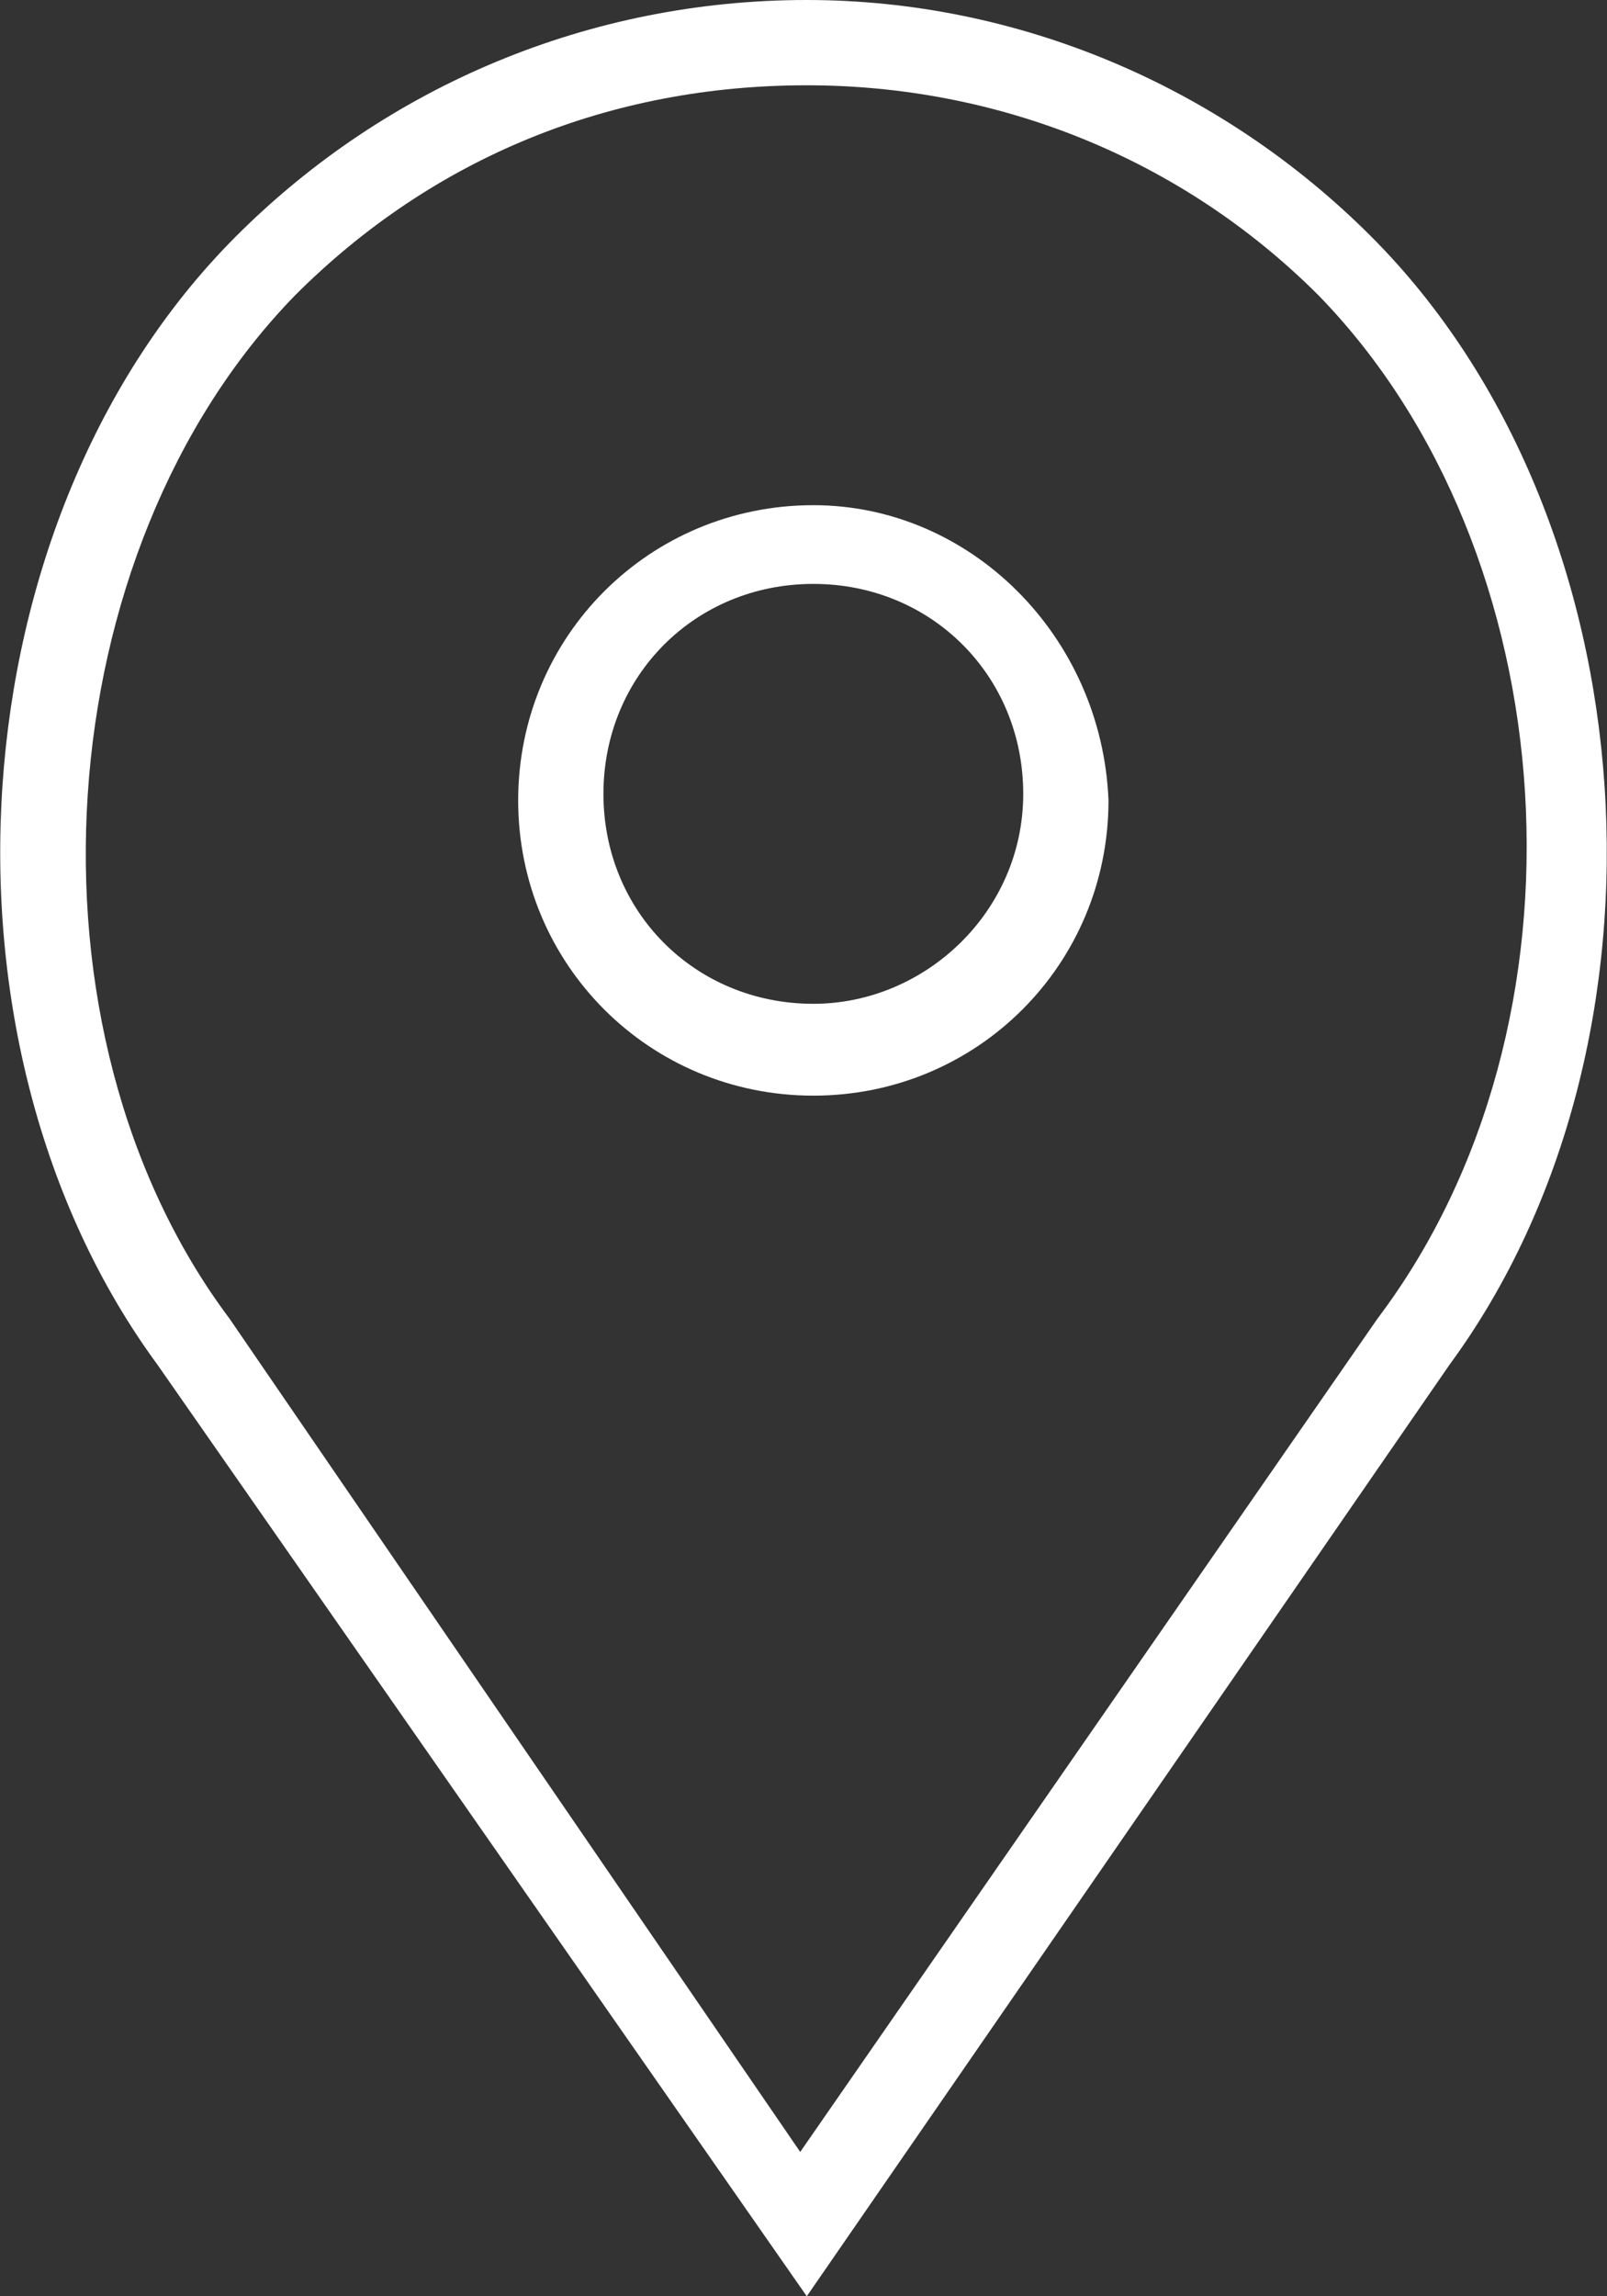
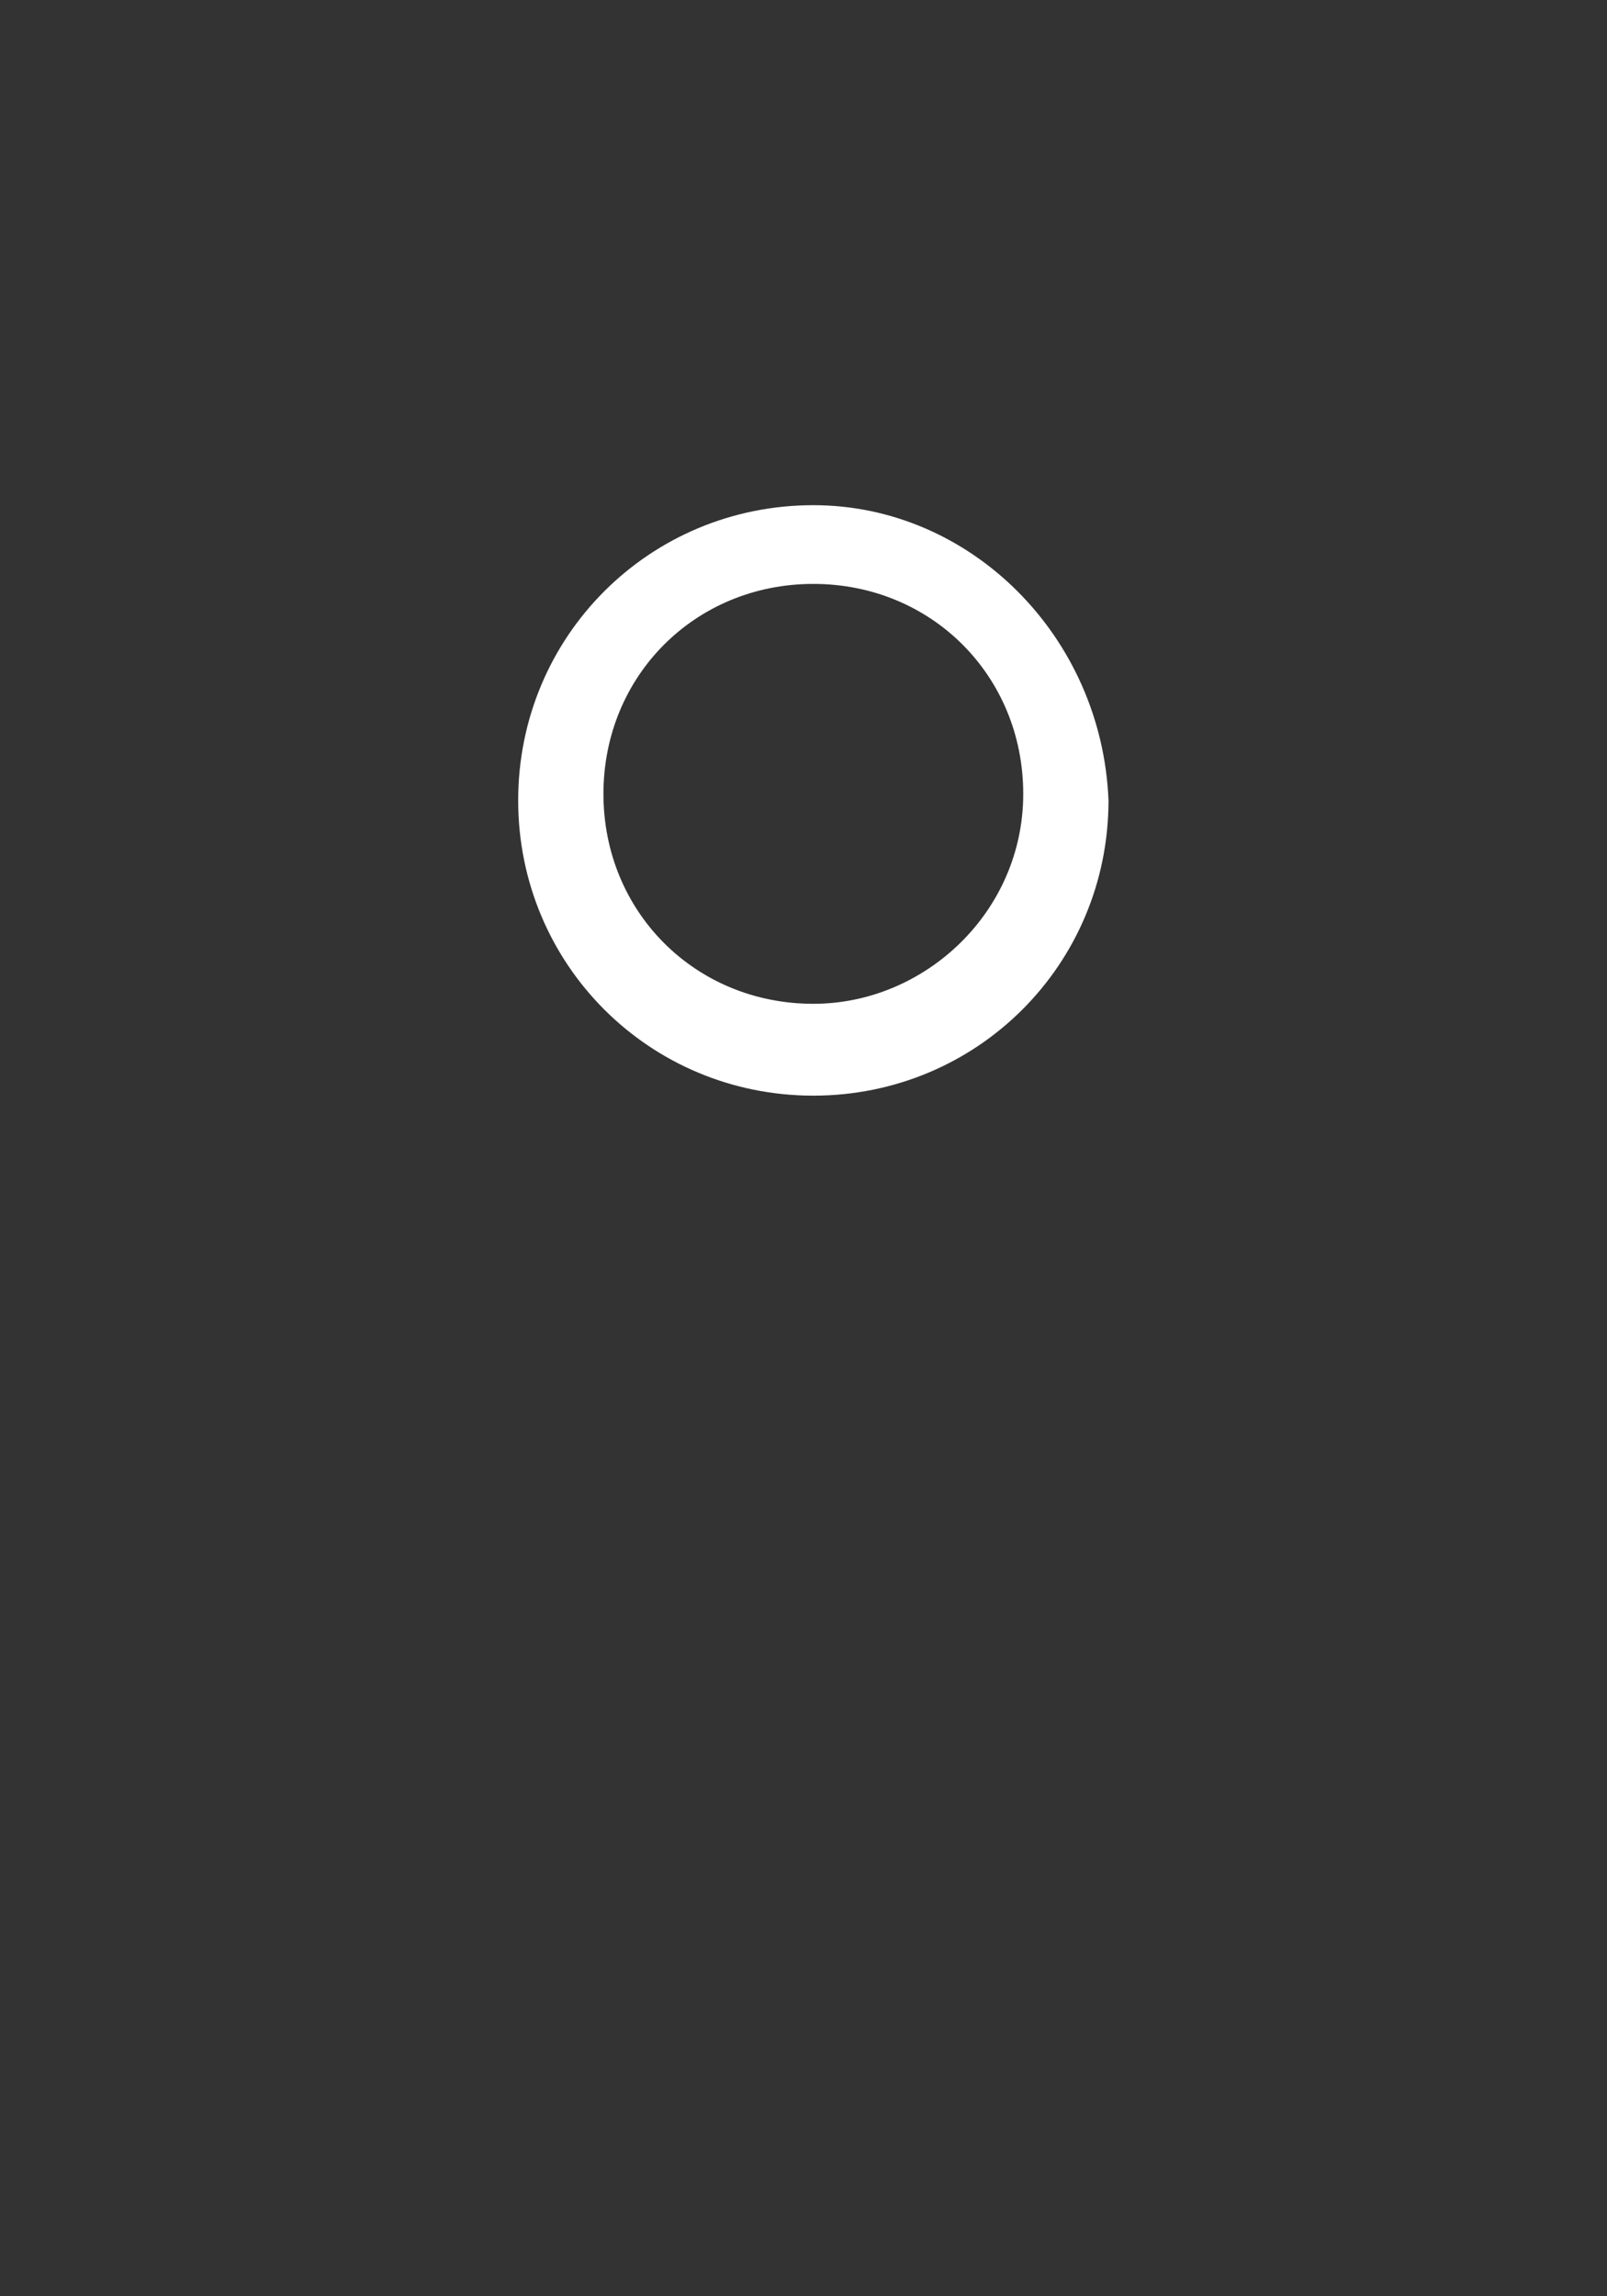
<svg xmlns="http://www.w3.org/2000/svg" width="24.5" height="35" style="enable-background:new 0 0 24.5 35" xml:space="preserve">
  <rect width="100%" height="100%" fill="#333333" stroke="none" />
  <style>.st0{fill:#fff}</style>
  <path class="st0" d="M12.4 7.7c-2.5 0-4.5 2-4.5 4.5s2 4.5 4.5 4.5 4.5-2 4.5-4.5c-.1-2.5-2.1-4.5-4.5-4.5zm0 7.6c-1.8 0-3.2-1.4-3.2-3.2 0-1.8 1.4-3.2 3.2-3.2 1.8 0 3.2 1.4 3.2 3.2 0 1.8-1.5 3.2-3.2 3.2zm0 0" />
-   <path class="st0" d="M20.9 3.6C18.6 1.3 15.5 0 12.3 0 9 0 5.9 1.3 3.6 3.6-.7 7.9-1.2 15.9 2.4 20.8L12.3 35l9.8-14.2c3.6-4.9 3.1-12.9-1.2-17.2zm.1 16.5-8.8 12.7-8.7-12.7C.2 15.7.7 8.4 4.5 4.5c2.1-2.1 4.8-3.2 7.8-3.2 2.9 0 5.7 1.1 7.8 3.2 3.8 3.9 4.3 11.1.9 15.6zm0 0" />
</svg>